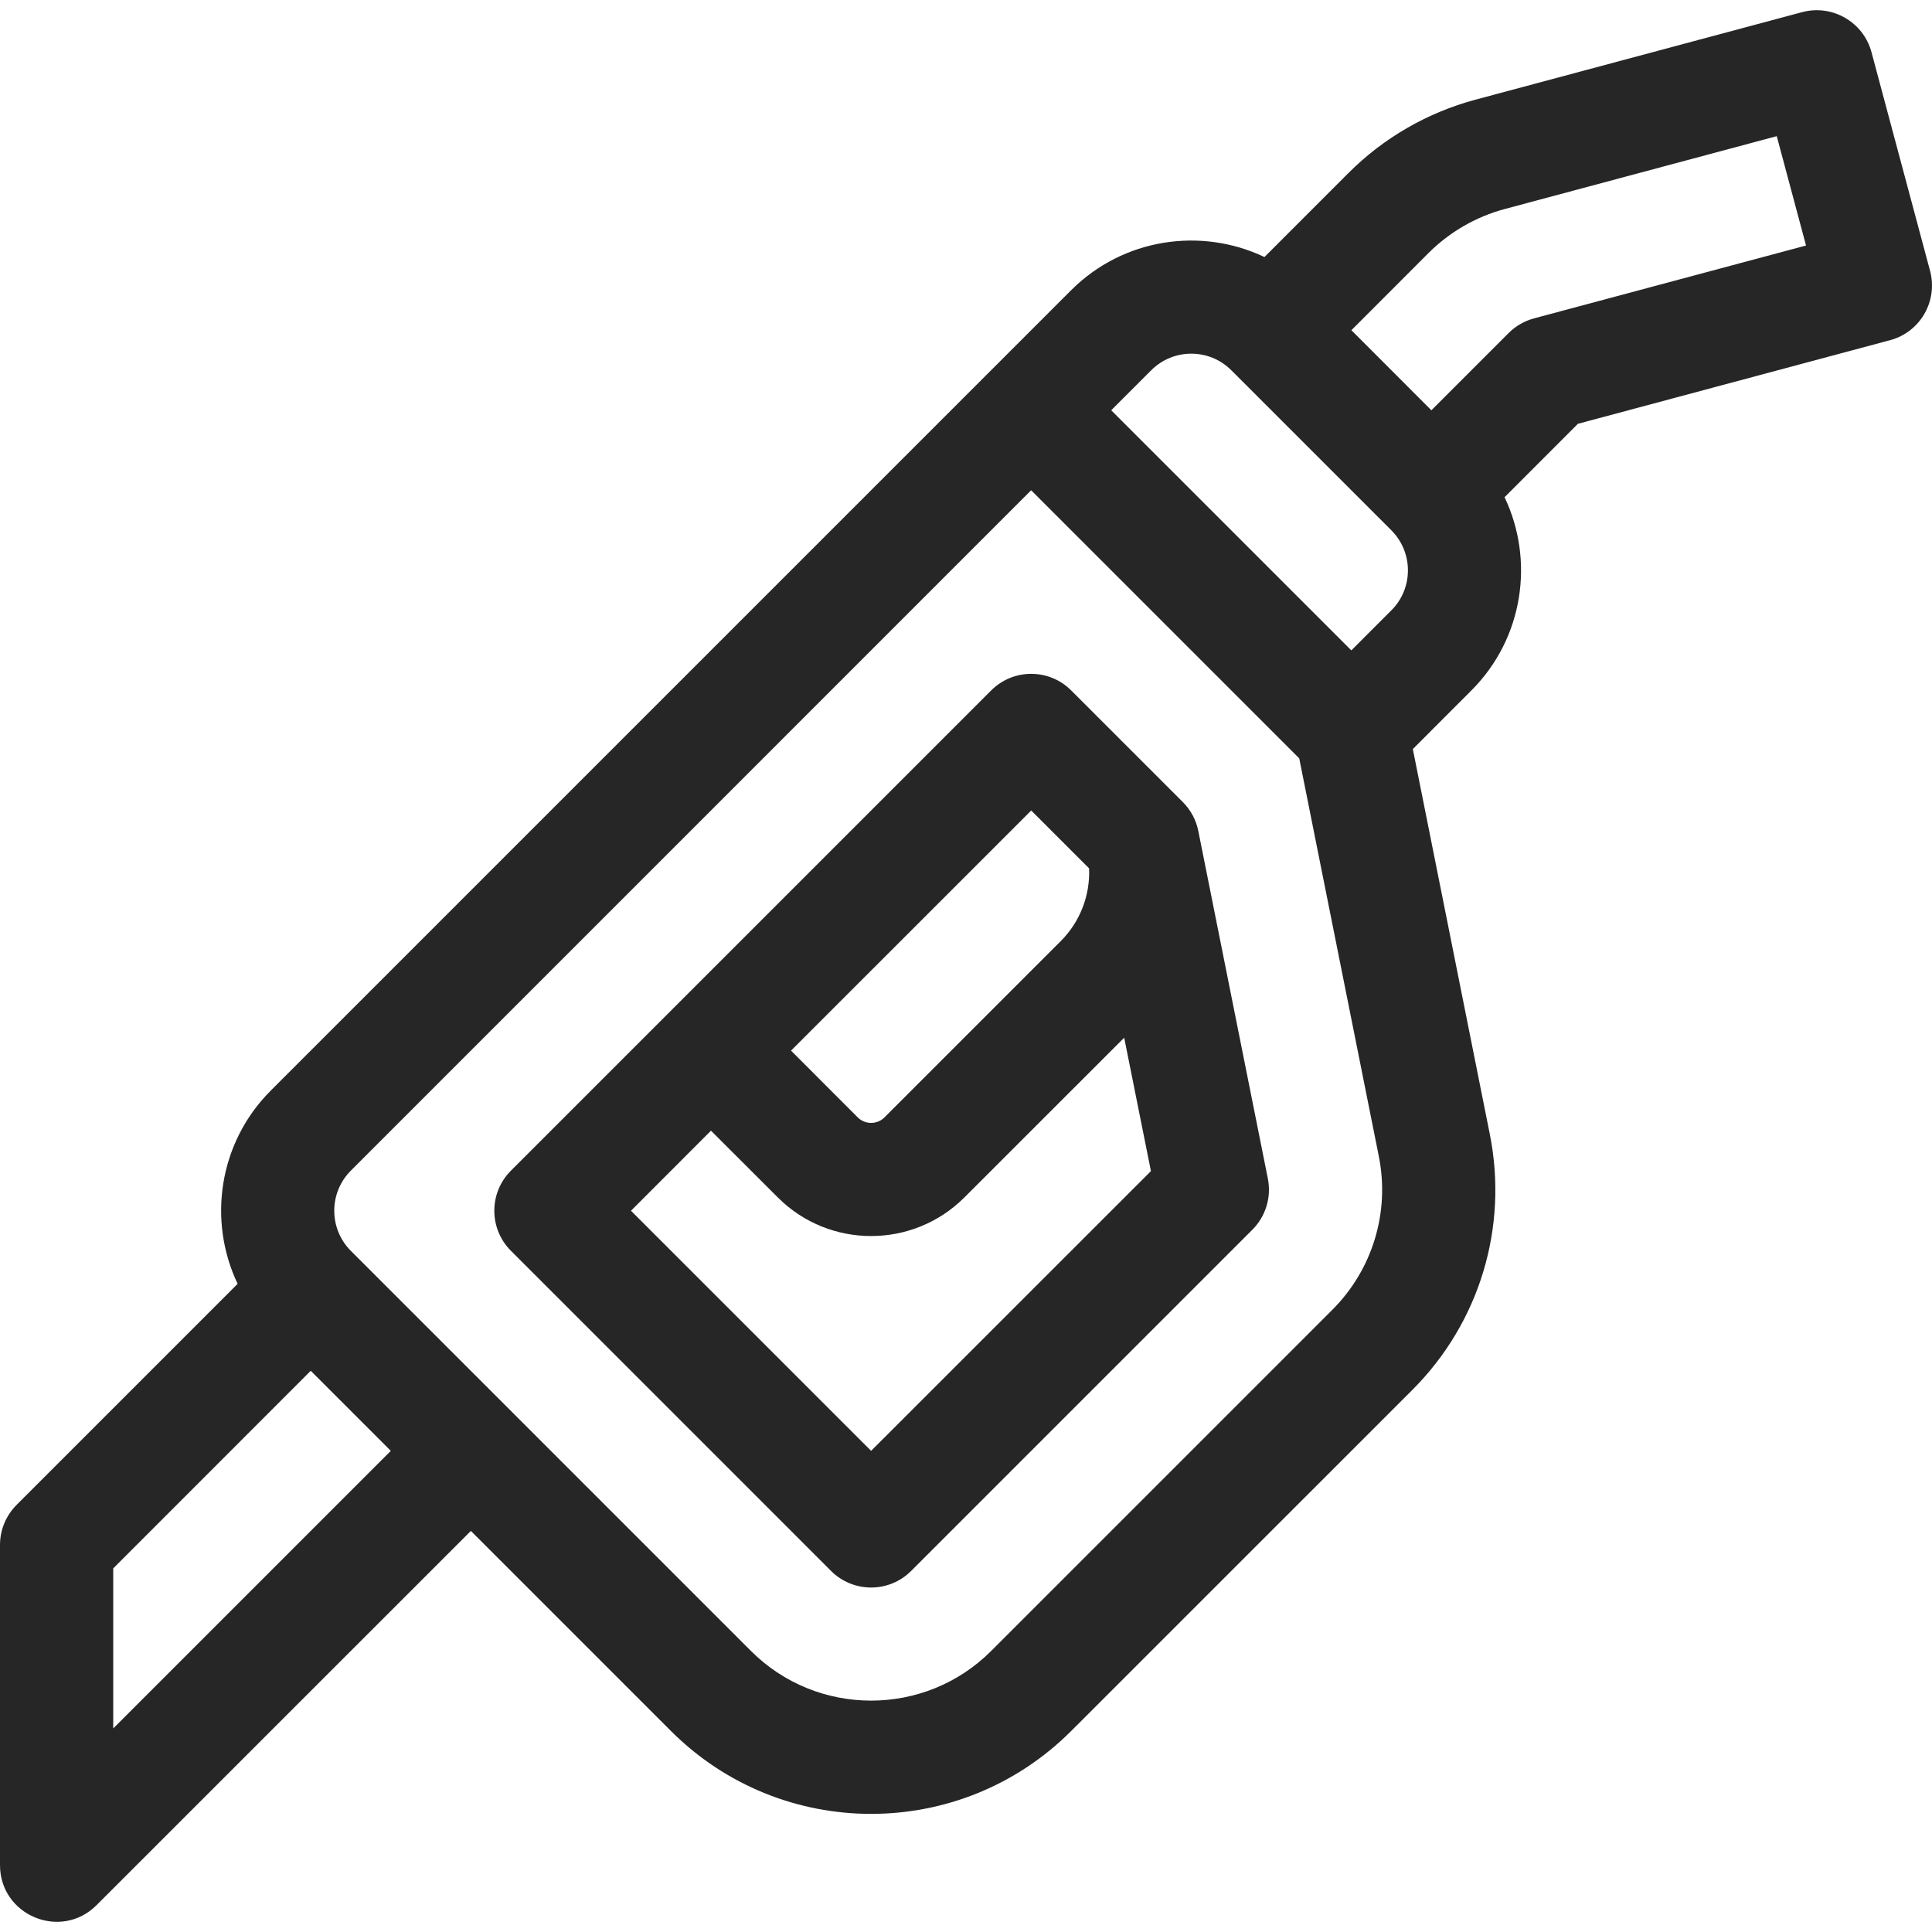
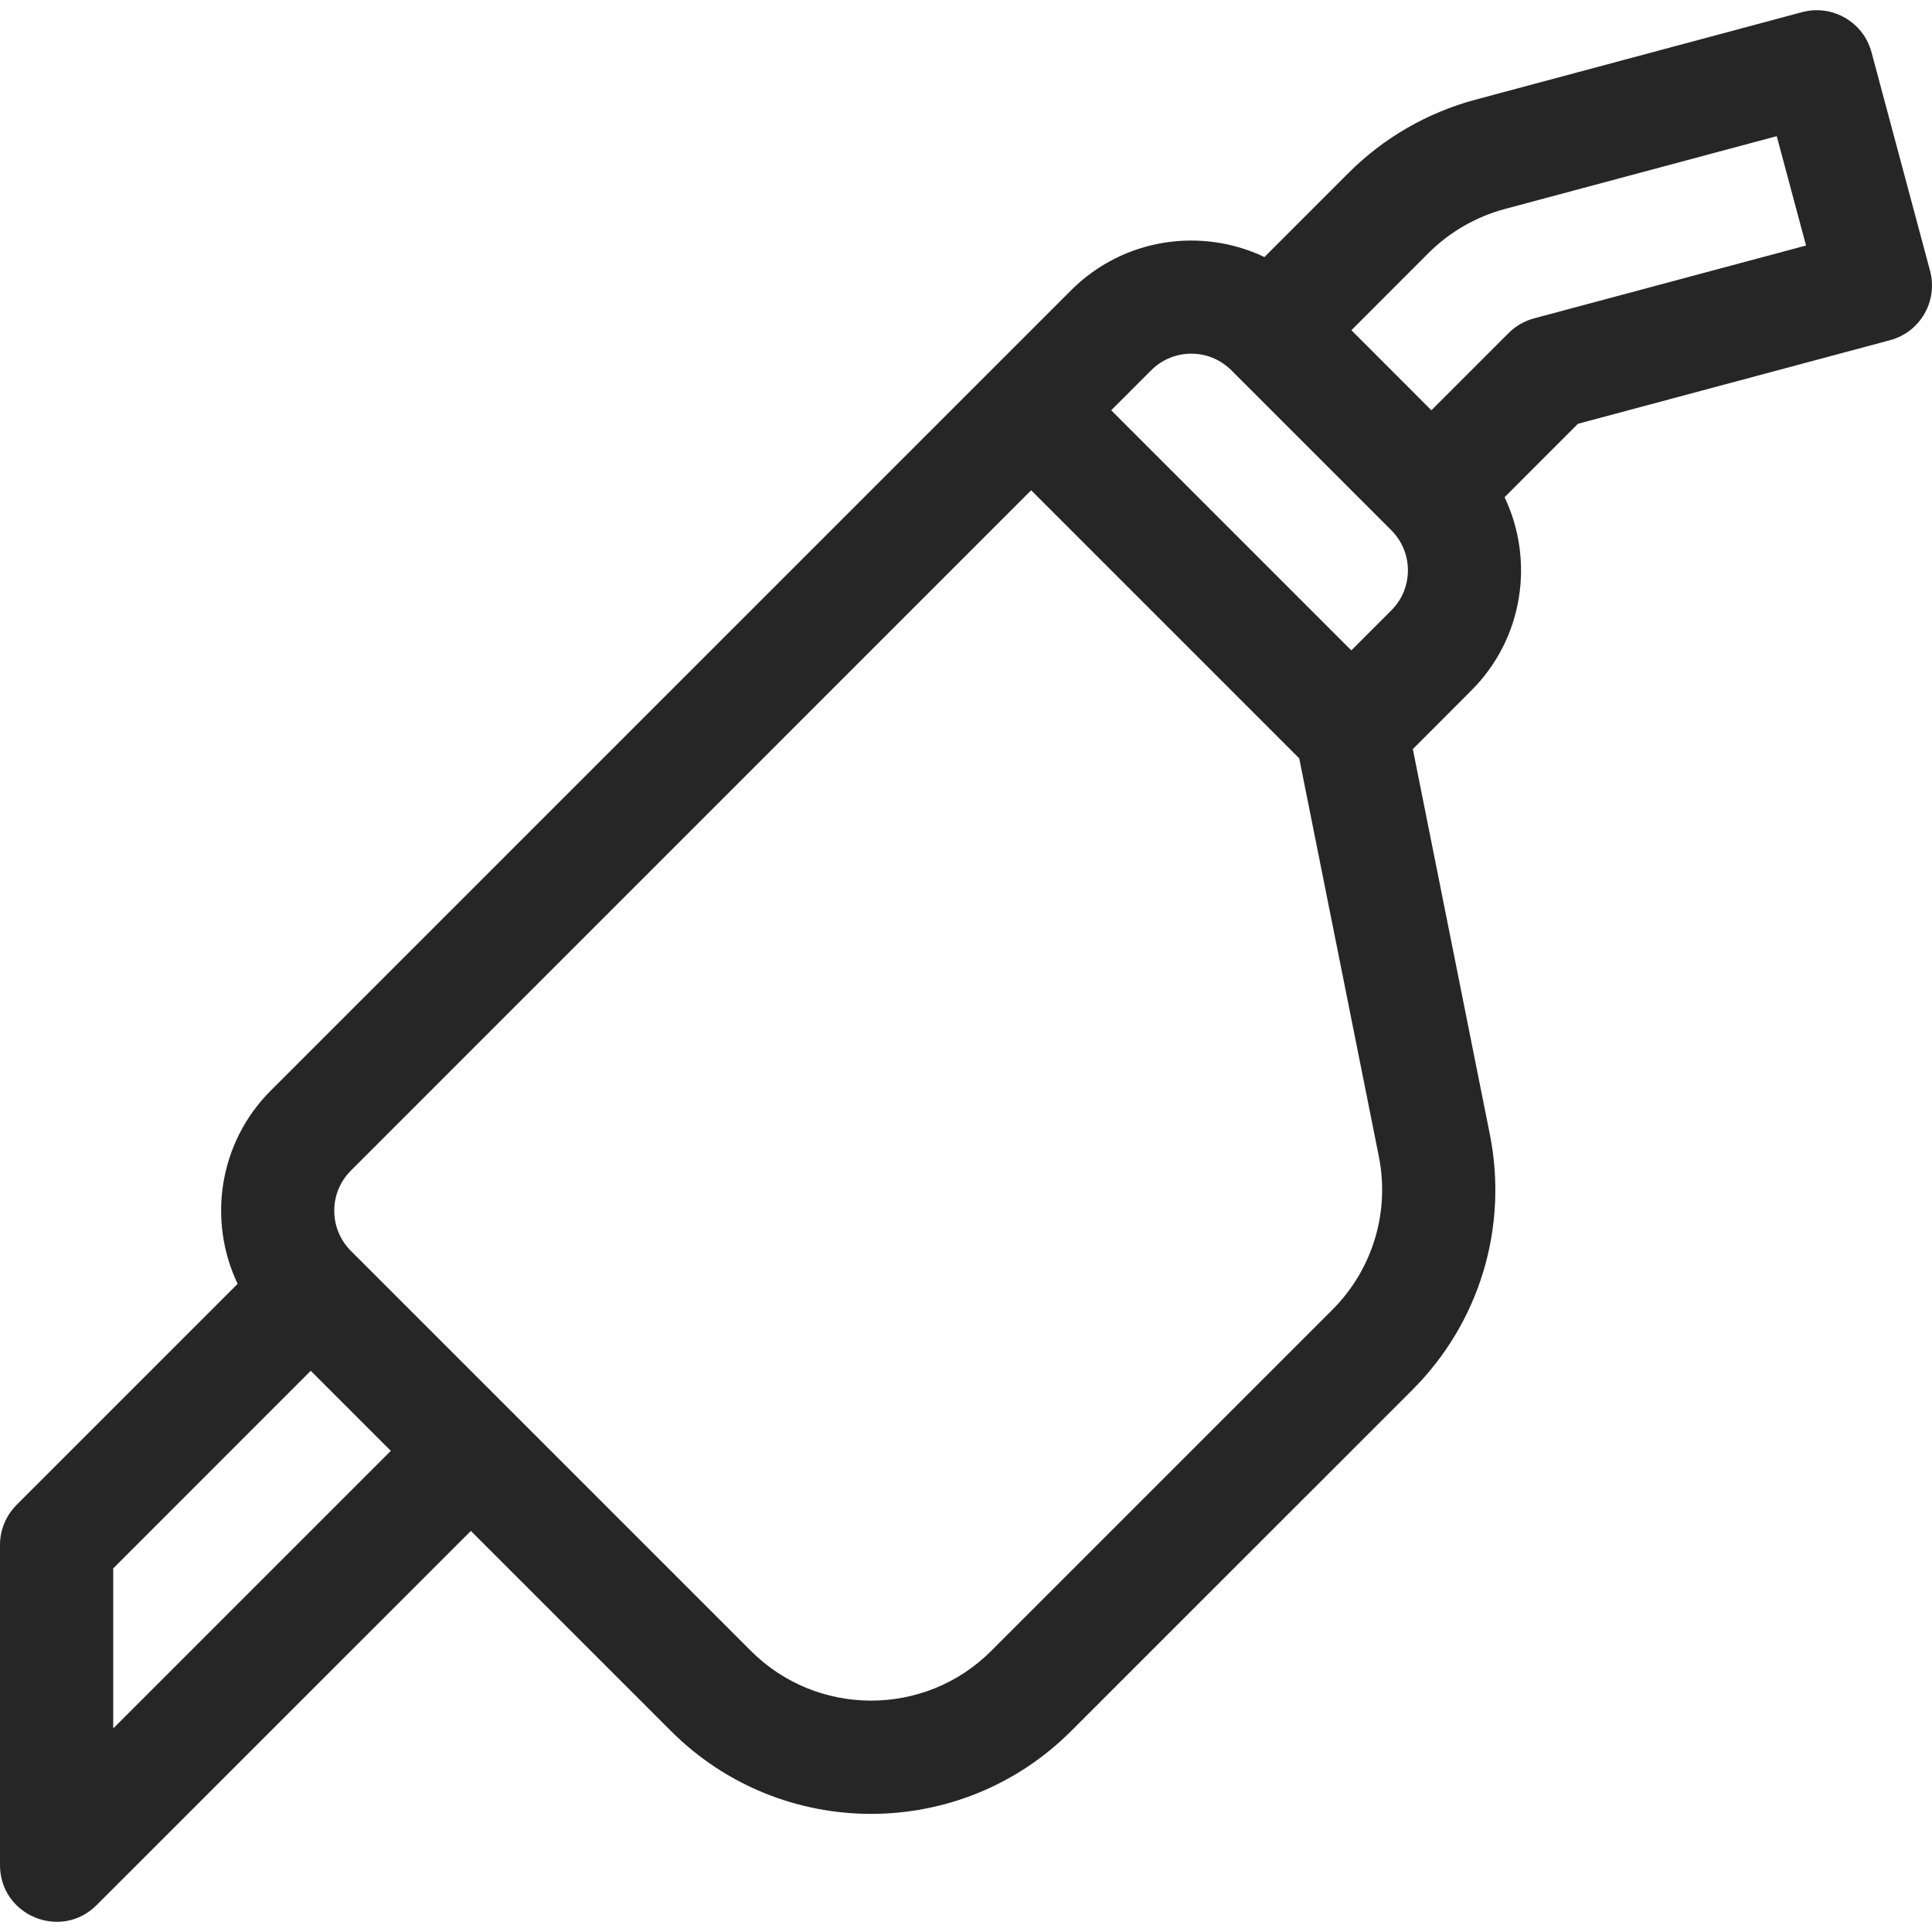
<svg xmlns="http://www.w3.org/2000/svg" width="25" height="25" viewBox="0 0 25 25" fill="none">
  <g clip-path="url(#clip0_45_1171)">
    <path d="M24.975 3.505L24.217 0.675C24.112 0.285 23.71 0.053 23.32 0.157L19.091 1.29C18.471 1.457 17.903 1.784 17.45 2.238L16.362 3.326C15.545 2.937 14.537 3.08 13.861 3.755L3.503 14.113C2.828 14.788 2.686 15.797 3.075 16.613L0.215 19.473C0.077 19.611 4.88281e-05 19.797 4.88281e-05 19.991L0 24.134C0 24.787 0.789 25.114 1.25 24.652L6.093 19.81L8.682 22.399C10.113 23.829 12.431 23.829 13.861 22.399L18.277 17.984C19.145 17.116 19.519 15.88 19.278 14.676L18.282 9.693L19.04 8.934C19.715 8.259 19.858 7.25 19.469 6.434L20.418 5.484L24.457 4.402C24.848 4.298 25.079 3.896 24.975 3.505ZM1.465 22.366V20.295L4.021 17.738L5.057 18.774L1.465 22.366ZM17.241 16.948L12.825 21.364C11.969 22.22 10.575 22.22 9.718 21.364L4.539 16.185C4.254 15.899 4.254 15.434 4.539 15.149L13.343 6.344L16.812 9.813L17.842 14.963C17.986 15.685 17.762 16.427 17.241 16.948ZM18.004 7.898L17.486 8.416L14.379 5.309L14.897 4.791C15.183 4.505 15.647 4.505 15.933 4.791L18.004 6.862C18.29 7.148 18.29 7.613 18.004 7.898ZM19.849 4.12C19.725 4.154 19.612 4.219 19.521 4.31L18.522 5.309L17.487 4.273L18.485 3.274C18.758 3.002 19.098 2.805 19.47 2.705L22.991 1.762L23.37 3.177L19.849 4.12Z" fill="#262626" />
-     <path d="M15.506 10.753C15.478 10.611 15.408 10.481 15.306 10.379L13.861 8.934C13.575 8.648 13.112 8.648 12.826 8.934L6.611 15.149C6.325 15.435 6.325 15.899 6.611 16.185L10.754 20.328C11.04 20.614 11.504 20.614 11.79 20.328L16.206 15.912C16.379 15.739 16.454 15.491 16.406 15.251L15.506 10.753ZM13.344 10.488L14.093 11.237C14.107 11.586 13.977 11.927 13.726 12.178L11.445 14.459C11.35 14.554 11.195 14.554 11.099 14.459L10.236 13.595L13.344 10.488ZM11.272 18.774L8.165 15.667L9.2 14.631L10.064 15.494C10.73 16.161 11.814 16.161 12.48 15.494L14.547 13.428L14.893 15.154L11.272 18.774Z" fill="#262626" />
  </g>
  <defs>
    <clipPath id="clip0_45_1171">
      <rect width="25" height="25" fill="white" />
    </clipPath>
  </defs>
</svg>